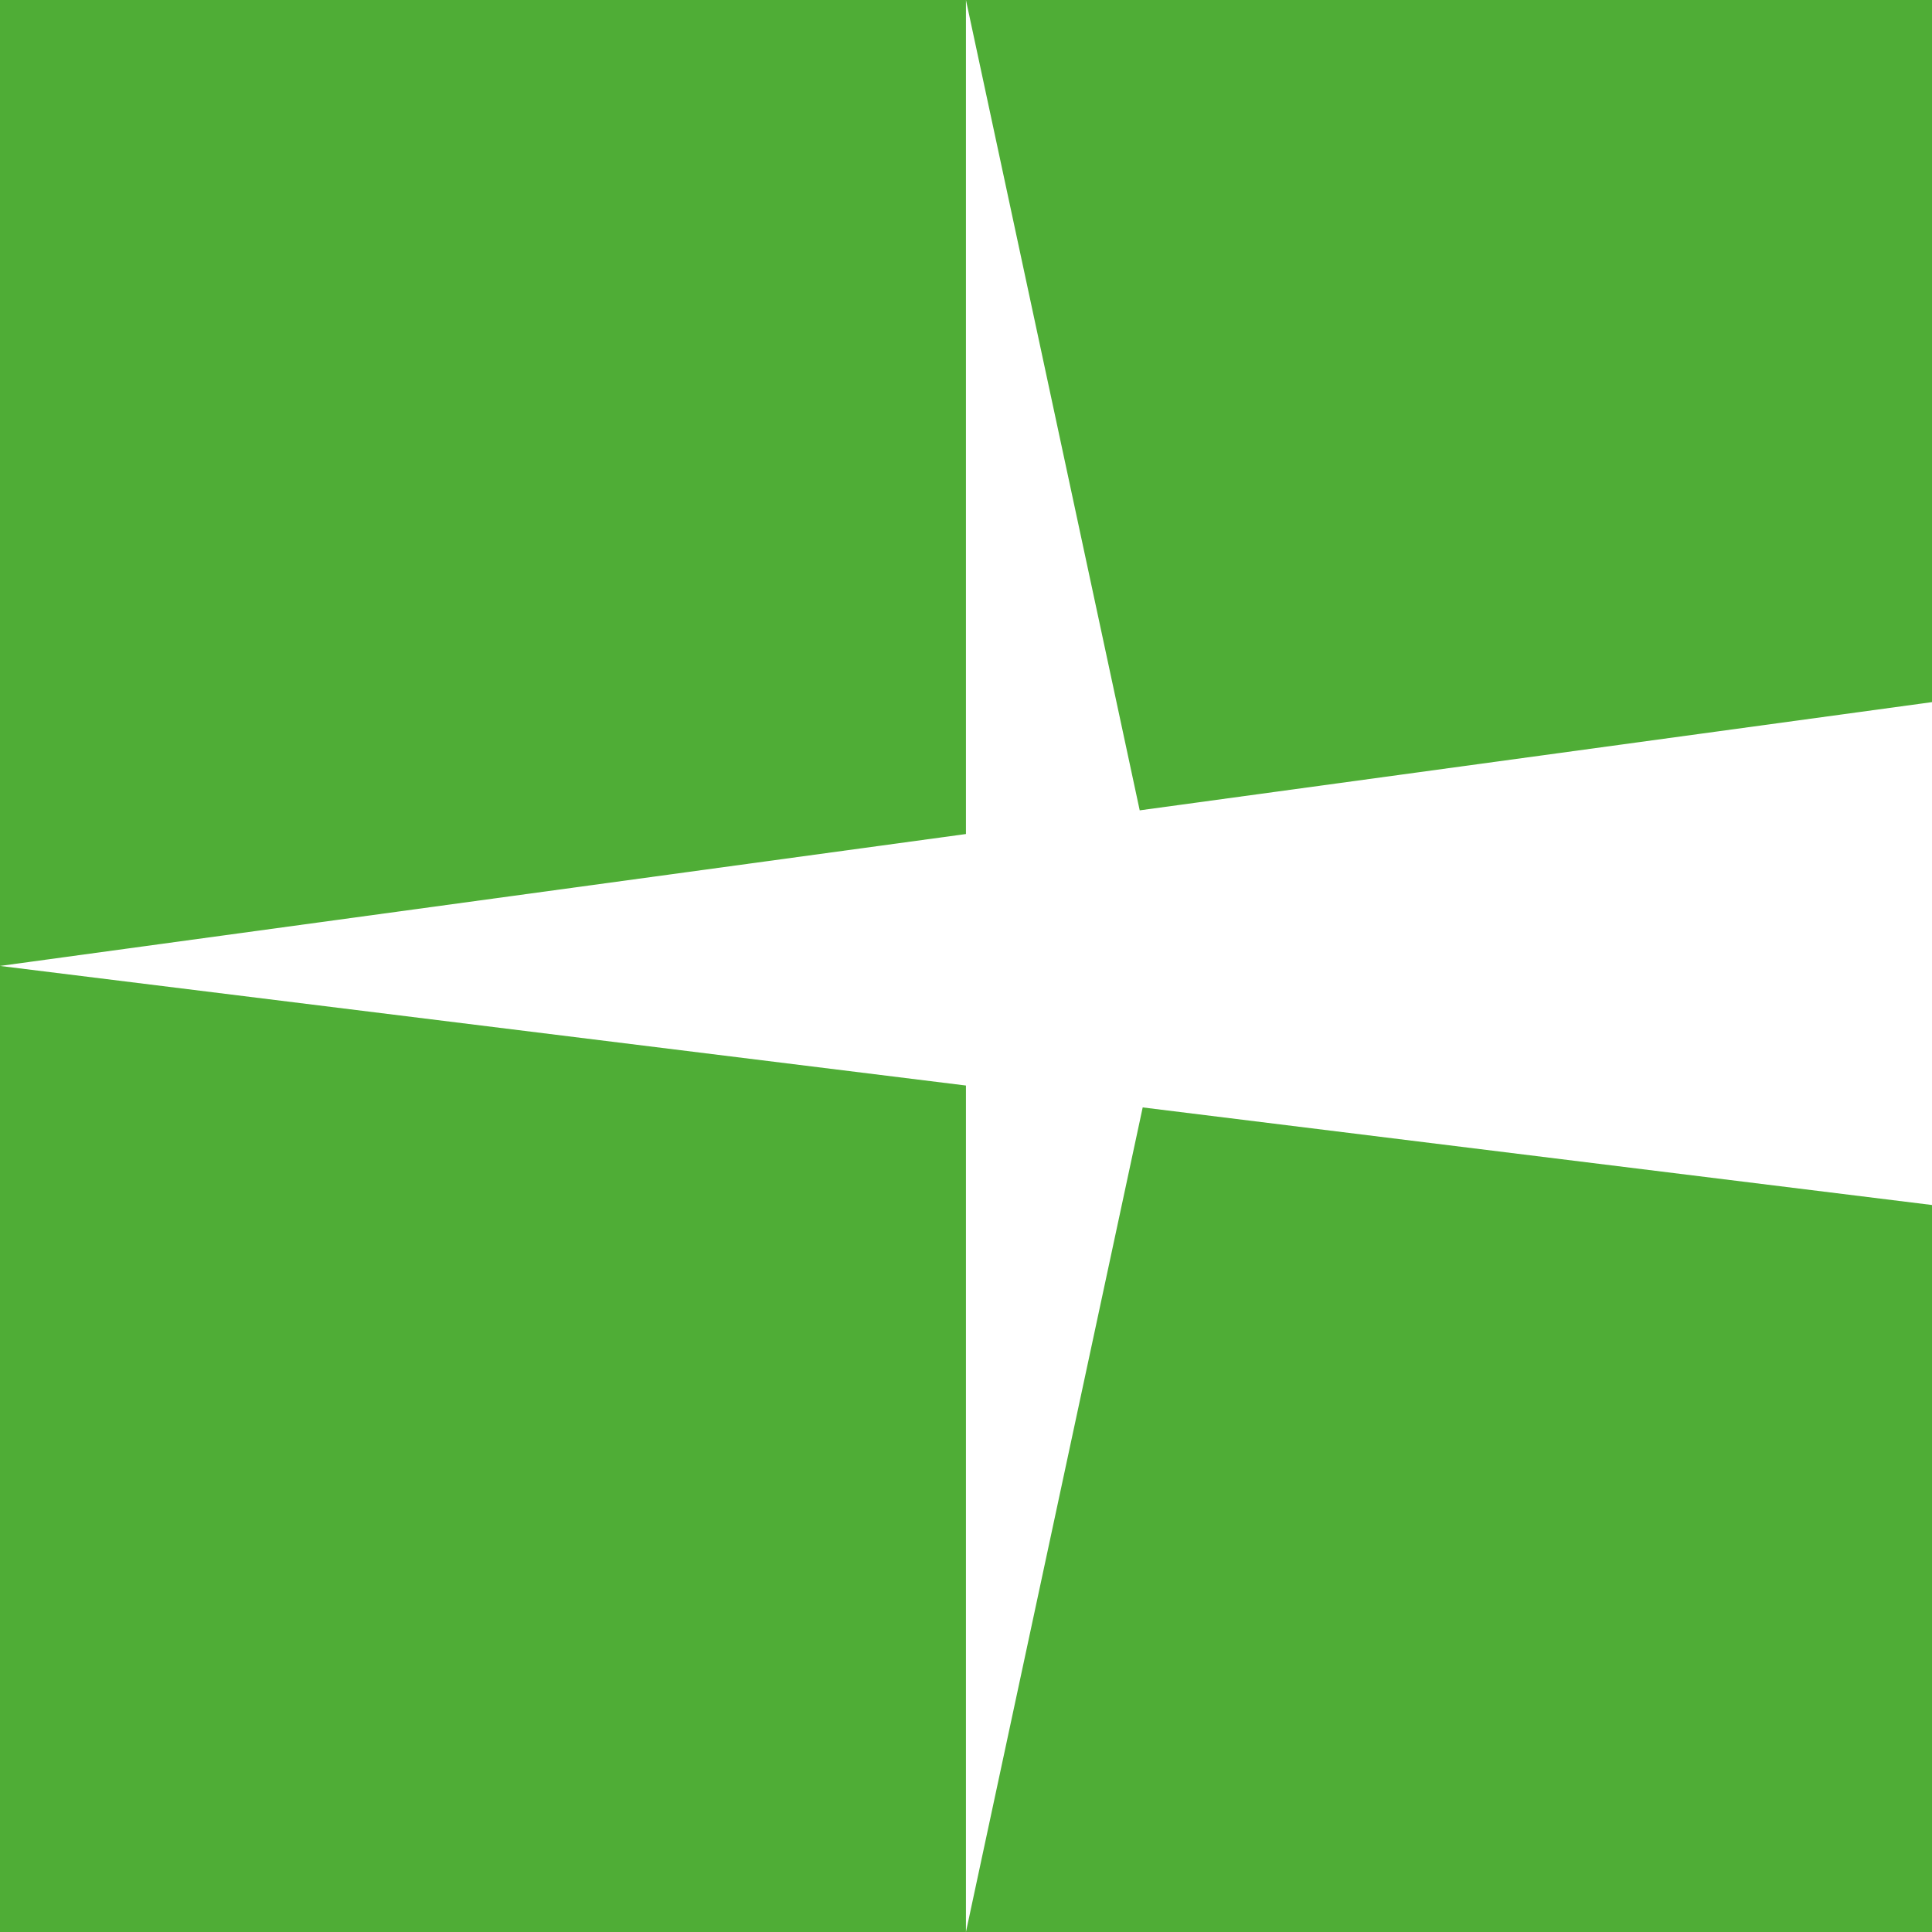
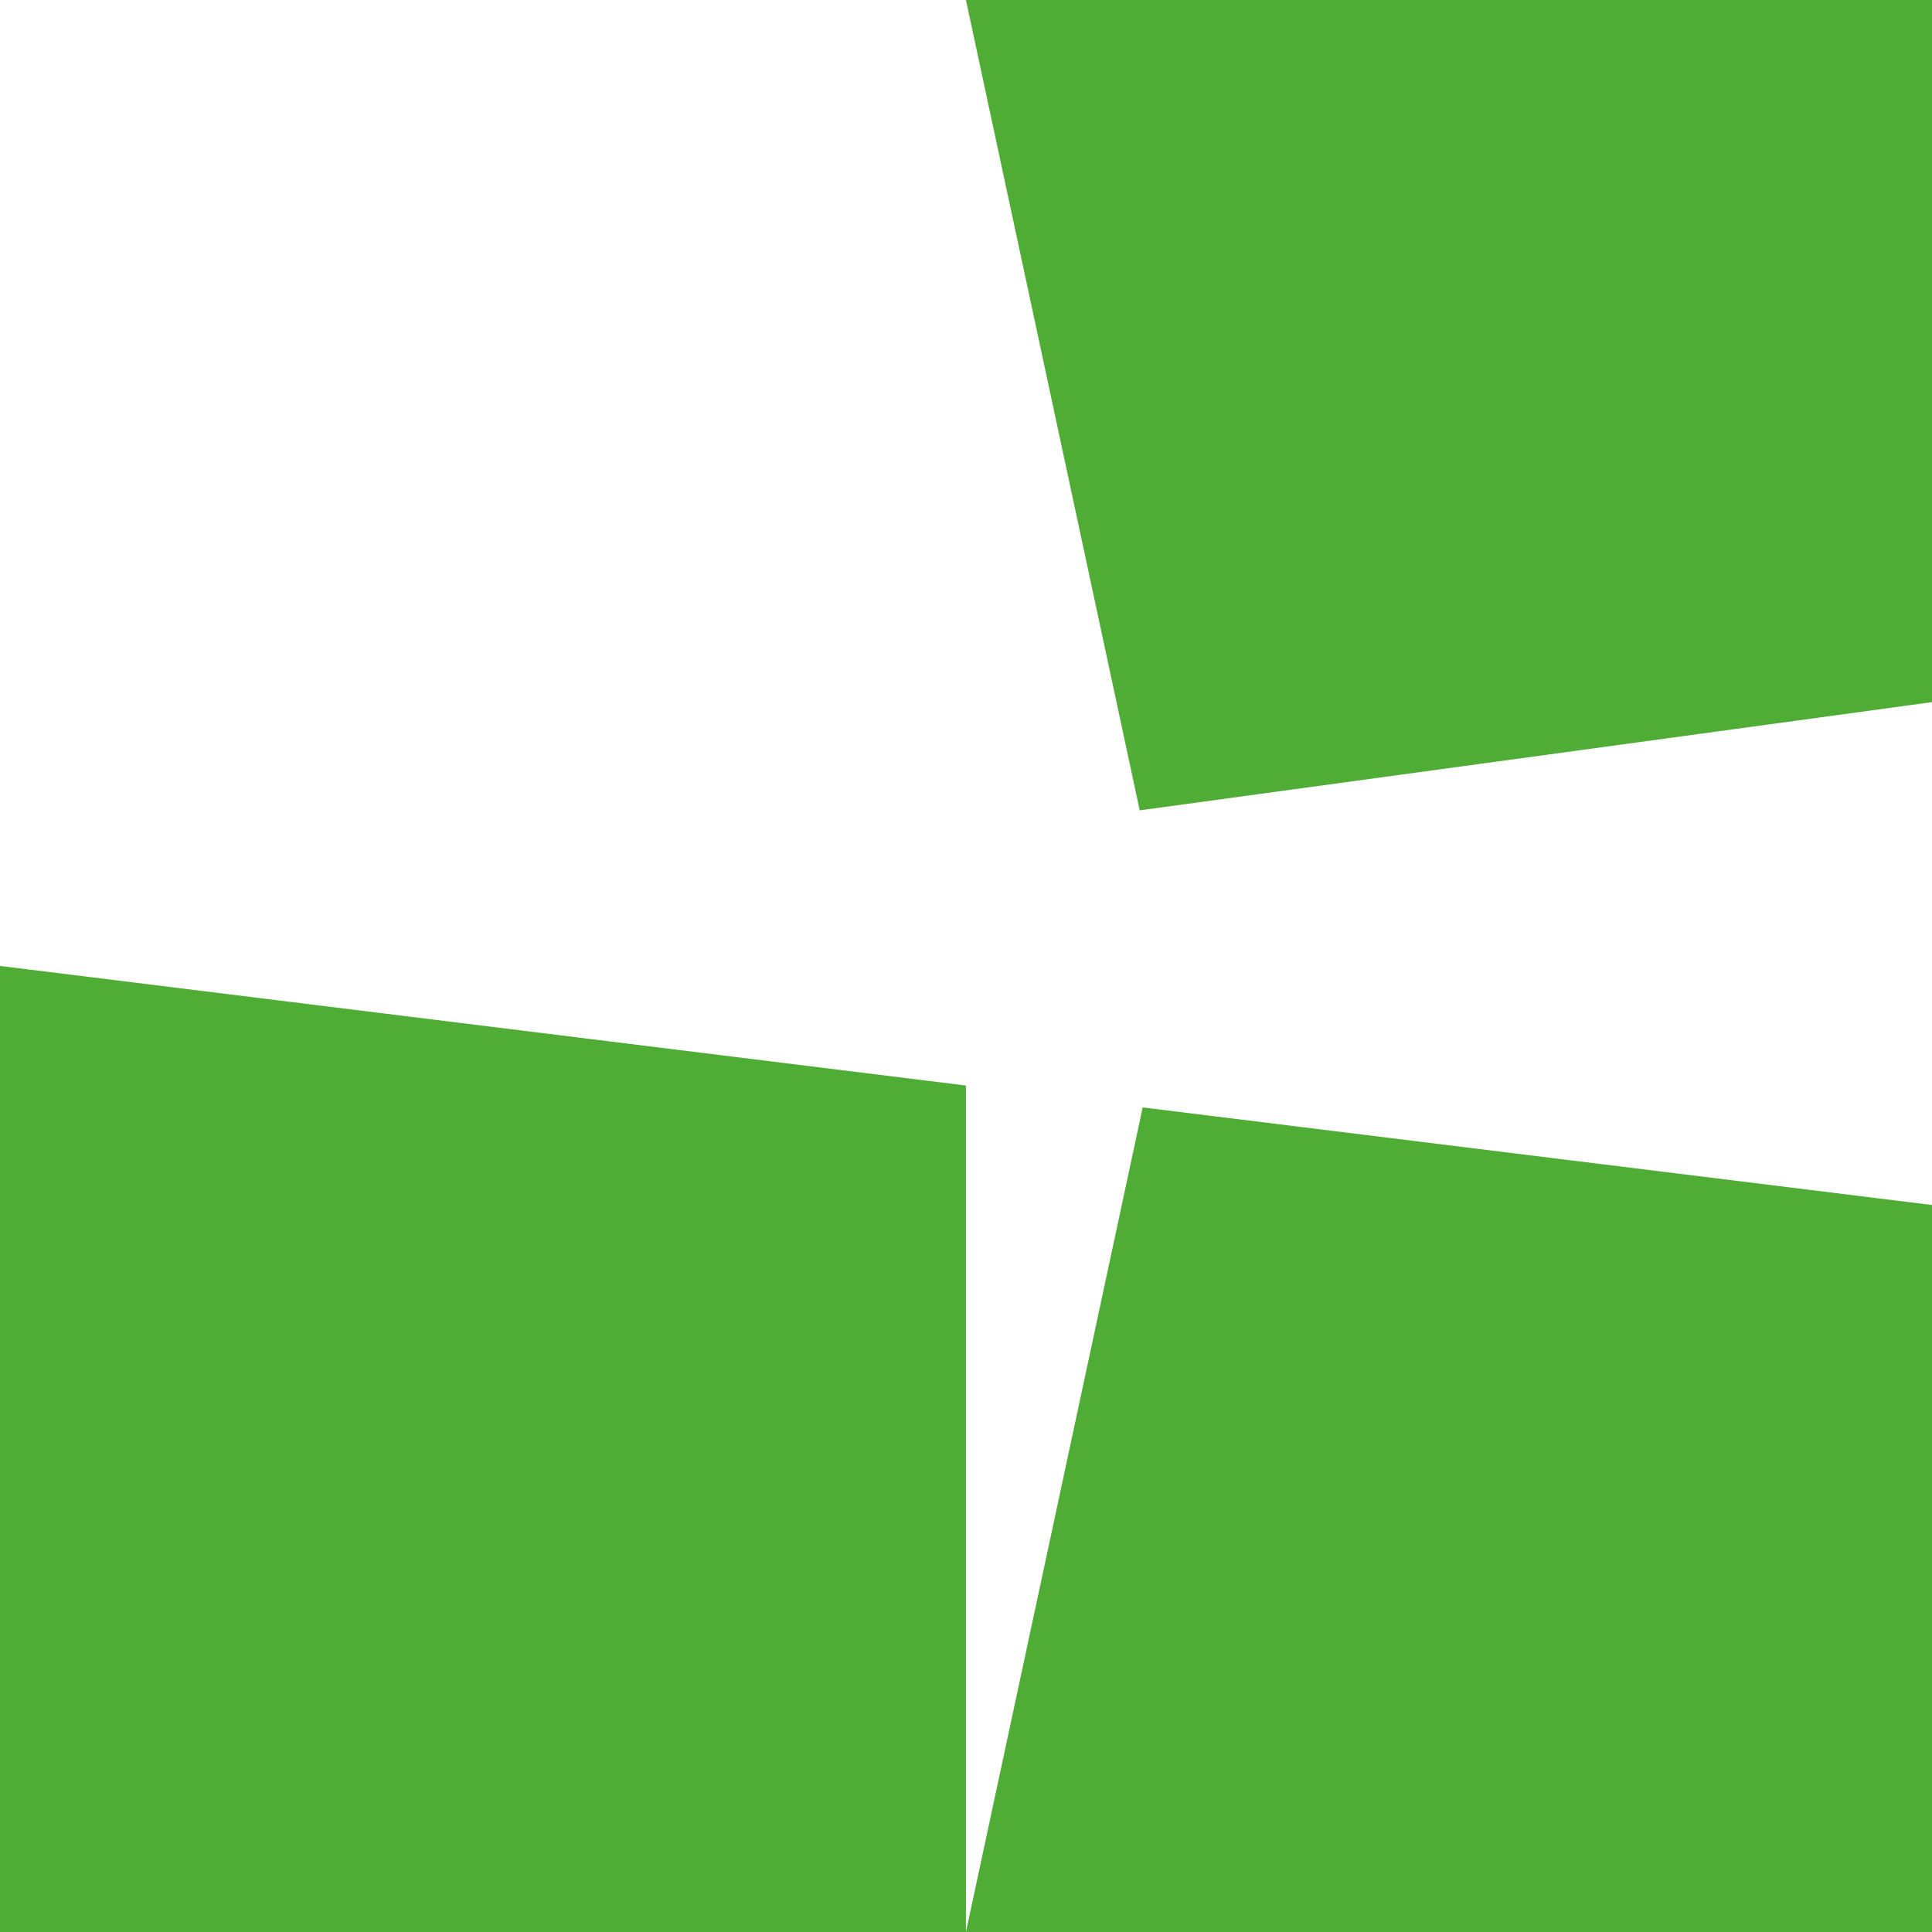
<svg xmlns="http://www.w3.org/2000/svg" id="b" viewBox="0 0 161.55 161.55">
  <g id="c">
    <polygon points="161.55 58.71 161.55 0 80.77 0 95.3 67.76 161.55 58.71" style="fill:#4fad36;" />
-     <polygon points="80.77 0 0 0 0 80.77 80.77 69.74 80.77 0" style="fill:#4fad36;" />
    <polygon points="0 80.77 0 161.55 80.77 161.55 80.77 90.77 0 80.77" style="fill:#4fad36;" />
    <polygon points="95.55 92.6 80.77 161.55 161.55 161.55 161.55 100.76 95.55 92.6" style="fill:#4fad36;" />
  </g>
</svg>